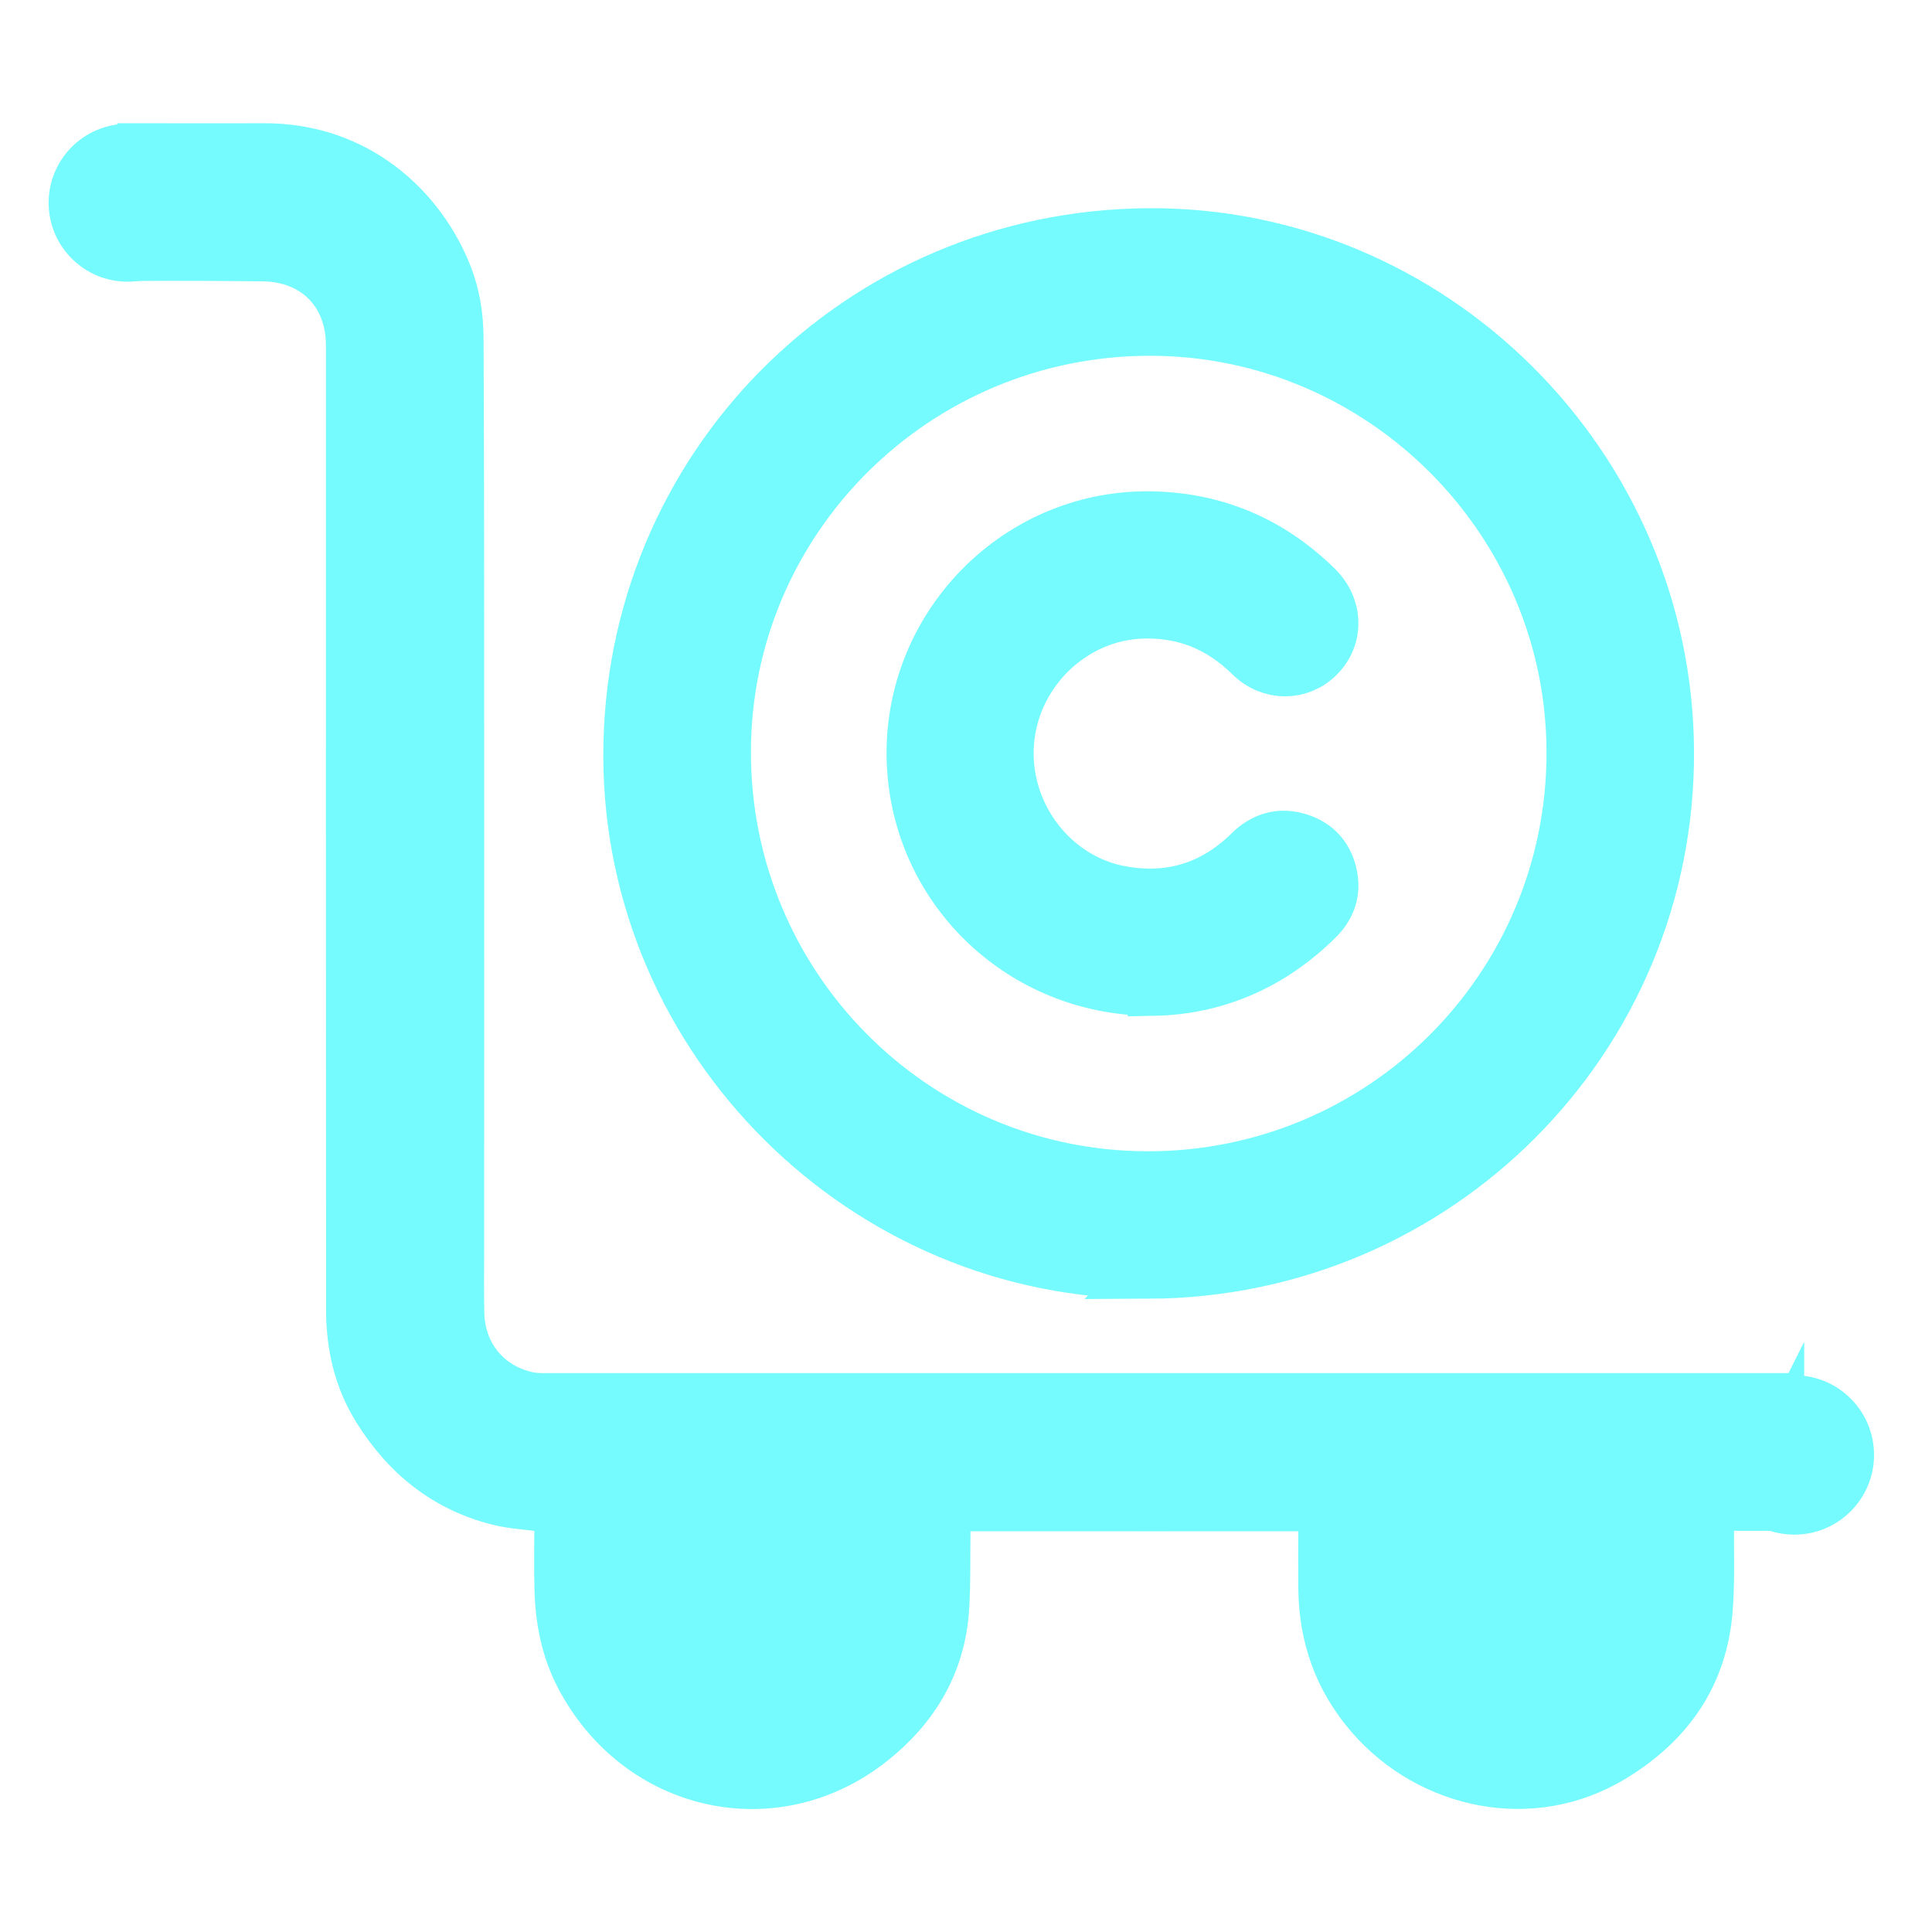
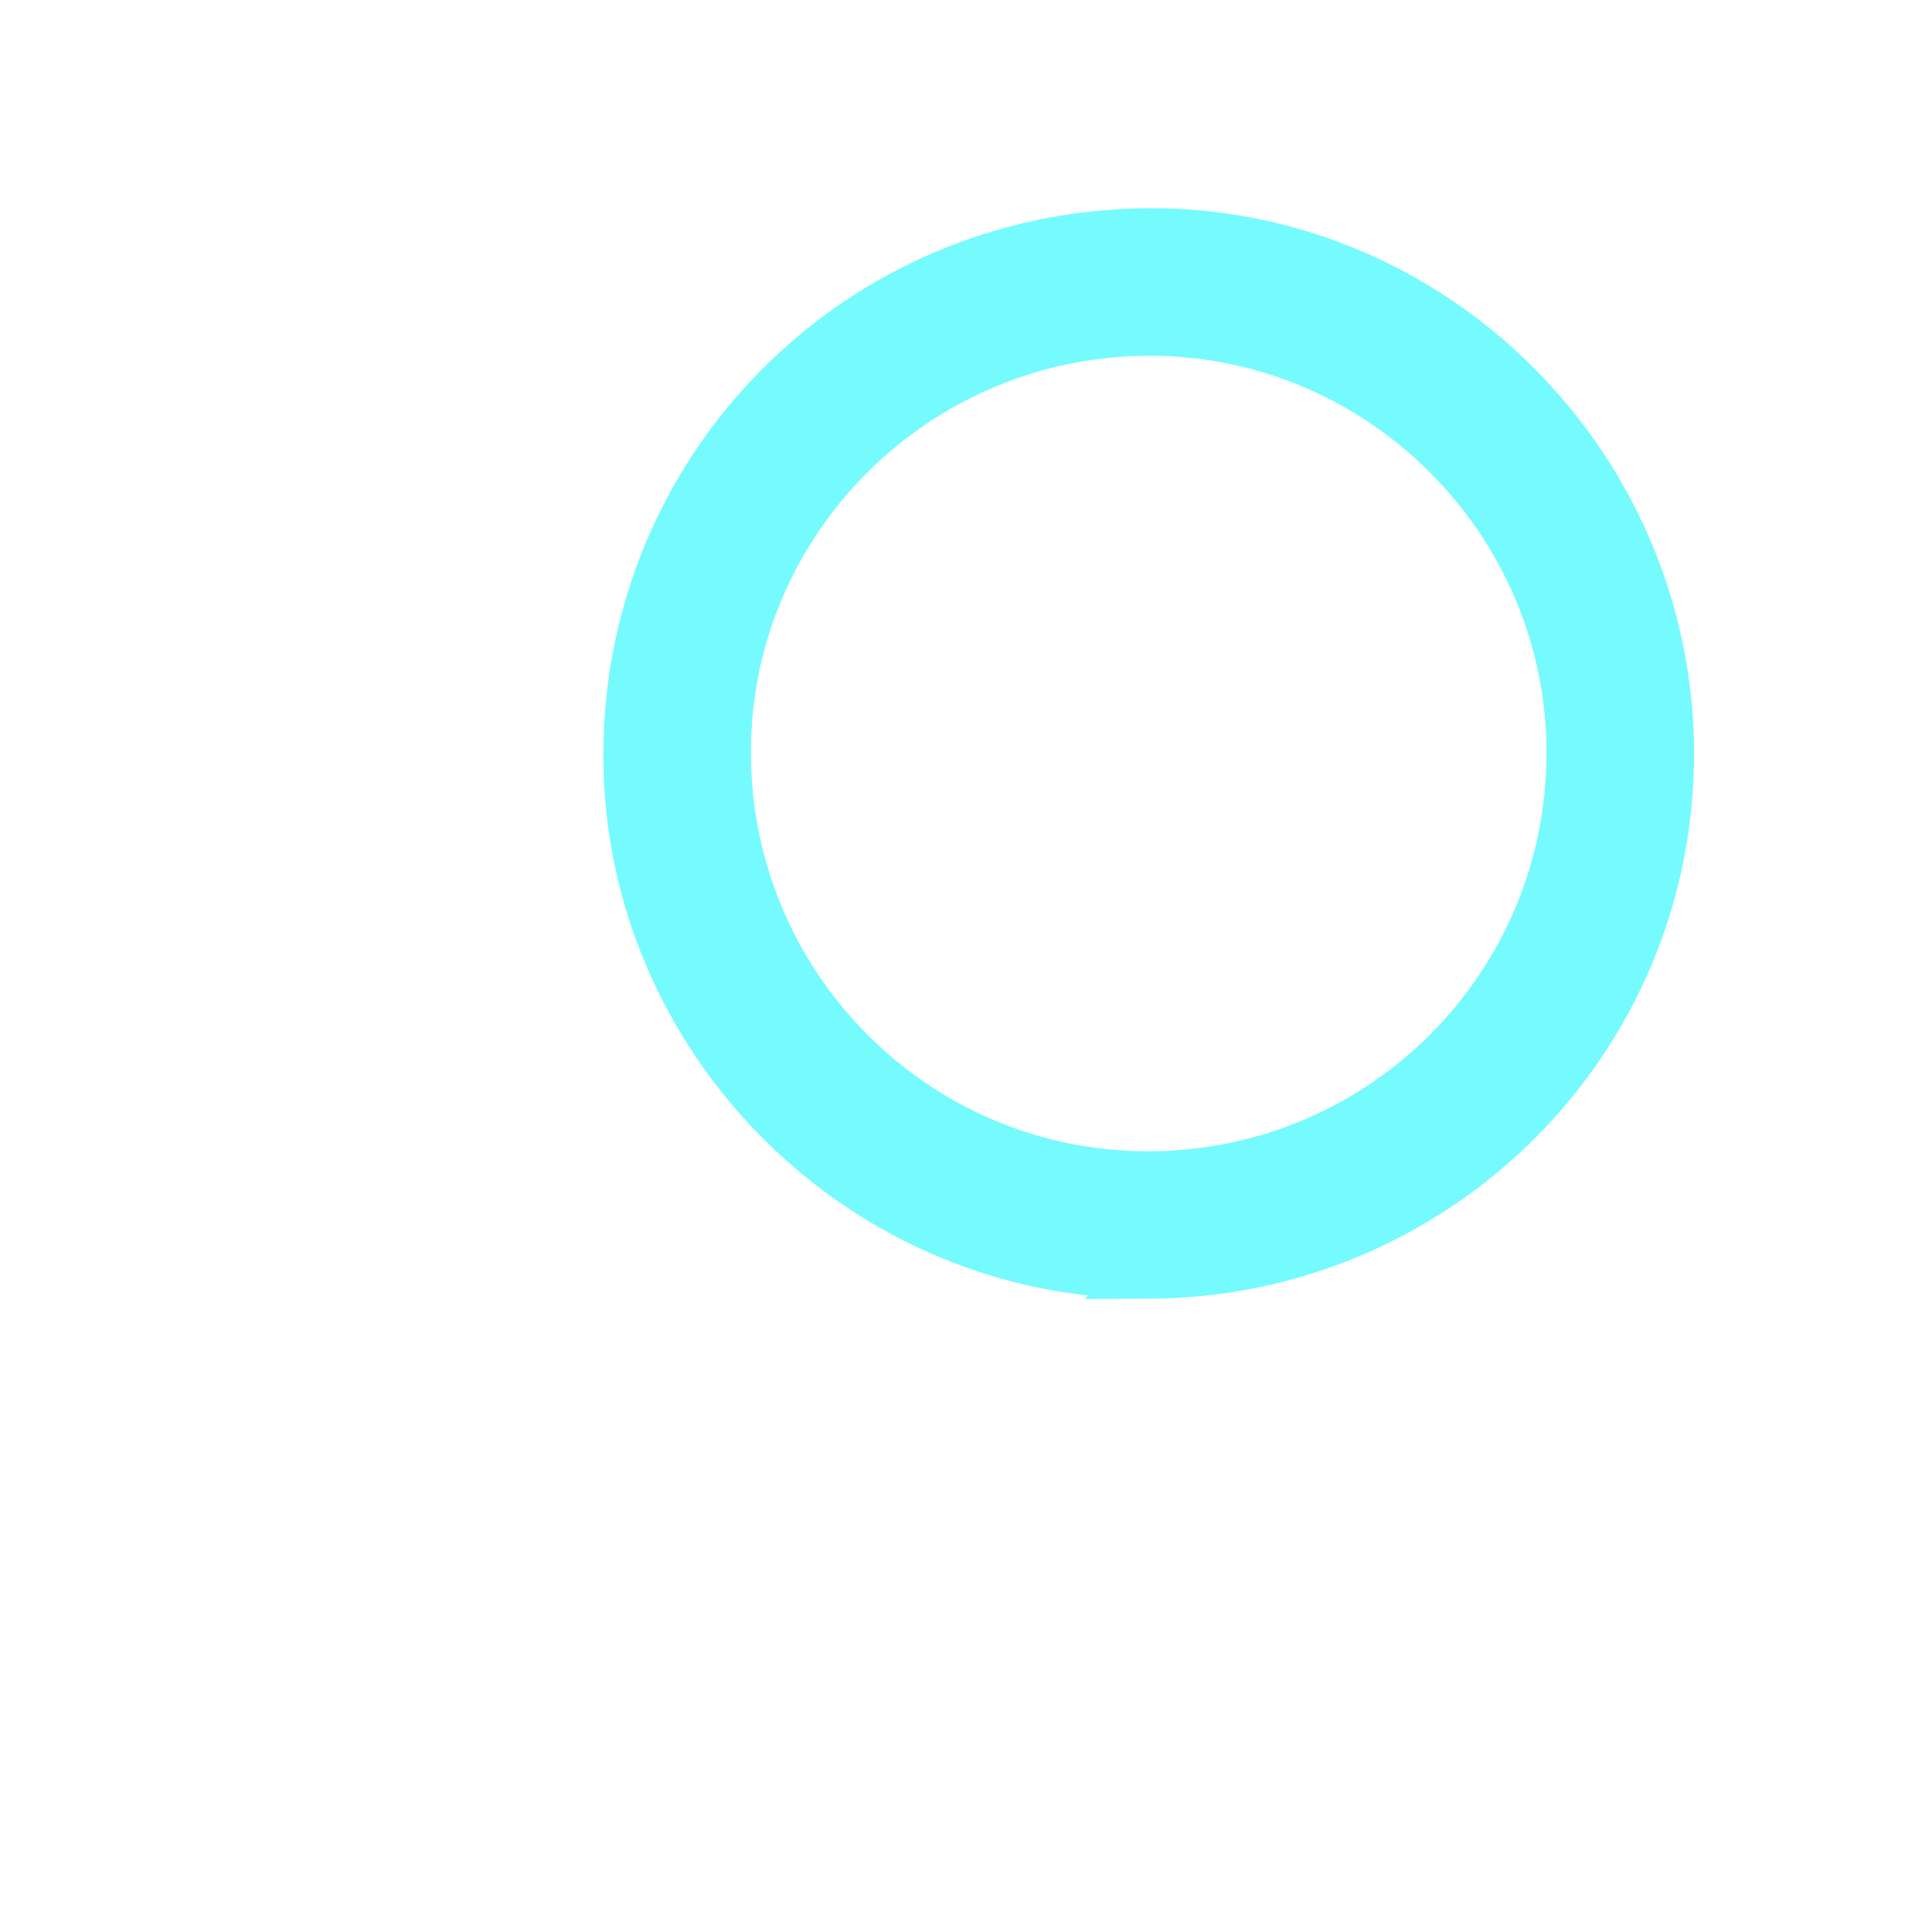
<svg xmlns="http://www.w3.org/2000/svg" id="_Слой_1" data-name="Слой 1" viewBox="0 0 400 400">
  <defs>
    <style>
      .cls-1 {
        stroke-width: 11px;
      }

      .cls-1, .cls-2 {
        stroke: #75fbfd;
        stroke-miterlimit: 10;
      }

      .cls-1, .cls-2, .cls-3 {
        fill: #75fbfd;
      }

      .cls-2 {
        stroke-width: 4px;
      }
    </style>
  </defs>
-   <path class="cls-2" d="m371.54,286.27c0,8.55,0,16.85,0,25.16,0,3.52,0,3.51-3.61,3.5-3.15,0-6.29.06-9.44,0-1.23-.03-1.47.43-1.48,1.57-.02,5.67.17,11.36-.28,17-1.18,14.72-8.79,25.54-21.21,33.06-18.33,11.11-40.97,5.91-54.06-9.13-7.24-8.32-10.61-17.93-10.66-28.83-.02-3.99-.05-7.97.02-11.96.02-1.25-.31-1.61-1.6-1.61-20.39.03-40.78,0-61.18,0-2.96,0-5.93,0-9.11,0,0,.65,0,1.31,0,1.96-.08,5.39.06,10.79-.28,16.16-.8,12.39-6.66,22.29-16.2,29.86-21.65,17.19-52.07,10.37-65.09-14.35-3.22-6.11-4.51-12.64-4.7-19.44-.14-4.7-.03-9.41-.03-14.04-3.56-.49-7.06-.64-10.39-1.5-11.72-3.01-20.44-10.08-26.79-20.29-4.27-6.86-5.94-14.38-5.94-22.29-.05-66.54-.03-133.08-.03-199.63,0-9.03-5.96-15.11-15.04-15.22-8.71-.1-17.41-.13-26.12-.08-1.67,0-2.04-.5-2.02-2.08.08-8.25.04-16.51.04-24.76,0-.55,0-1.1,0-1.82.64,0,1.12,0,1.61,0,8.82,0,17.64.05,26.46,0,21.06-.14,35.38,13.49,41.22,28.47,1.72,4.43,2.45,9.12,2.48,13.85.1,19.48.12,38.97.13,58.45.02,43.29,0,86.59,0,129.88,0,4.6-.08,9.21.04,13.81.18,7.08,4.68,12.53,11.54,14.08.92.21,1.89.24,2.84.24,85.5,0,171,0,256.5,0,.72,0,1.44,0,2.37,0Z" />
  <g>
    <path class="cls-1" d="m237.88,263.38c-58.66.28-107.27-47.95-107.47-106.64-.2-59.7,47.51-107.76,107.36-108.13,58.66-.37,107.15,47.86,107.46,106.89.31,59.39-47.67,107.61-107.36,107.89Zm87.81-107.51c0-48.19-39.39-87.67-87.54-87.71-48.64-.04-88.14,39.17-88.18,87.53-.04,48.63,39.13,88.08,87.54,88.17,48.75.09,88.17-39.24,88.18-87.98Z" />
-     <path class="cls-1" d="m238.97,204.8c-26.11.27-47.45-19.22-49.72-44.48-2.6-28.84,20.55-53.76,49.41-53.09,13.15.31,24.44,5.2,33.83,14.42,4.17,4.1,4.36,10.11.44,14.1-3.83,3.89-9.89,3.93-13.94-.07-6.18-6.1-13.51-9.18-22.22-8.98-14.66.34-27.04,12.2-28.18,27.04-1.14,14.85,9.26,28.55,23.67,31.07,10.27,1.8,19.14-1.04,26.57-8.34,2.85-2.8,6.2-3.83,10.05-2.62,3.76,1.17,5.99,3.83,6.7,7.67.62,3.41-.51,6.31-2.95,8.71-9.61,9.5-21.19,14.33-33.66,14.58Z" />
  </g>
-   <circle class="cls-2" cx="371.5" cy="301.23" r="14.5" />
-   <circle class="cls-3" cx="26.41" cy="41.98" r="16.34" />
</svg>